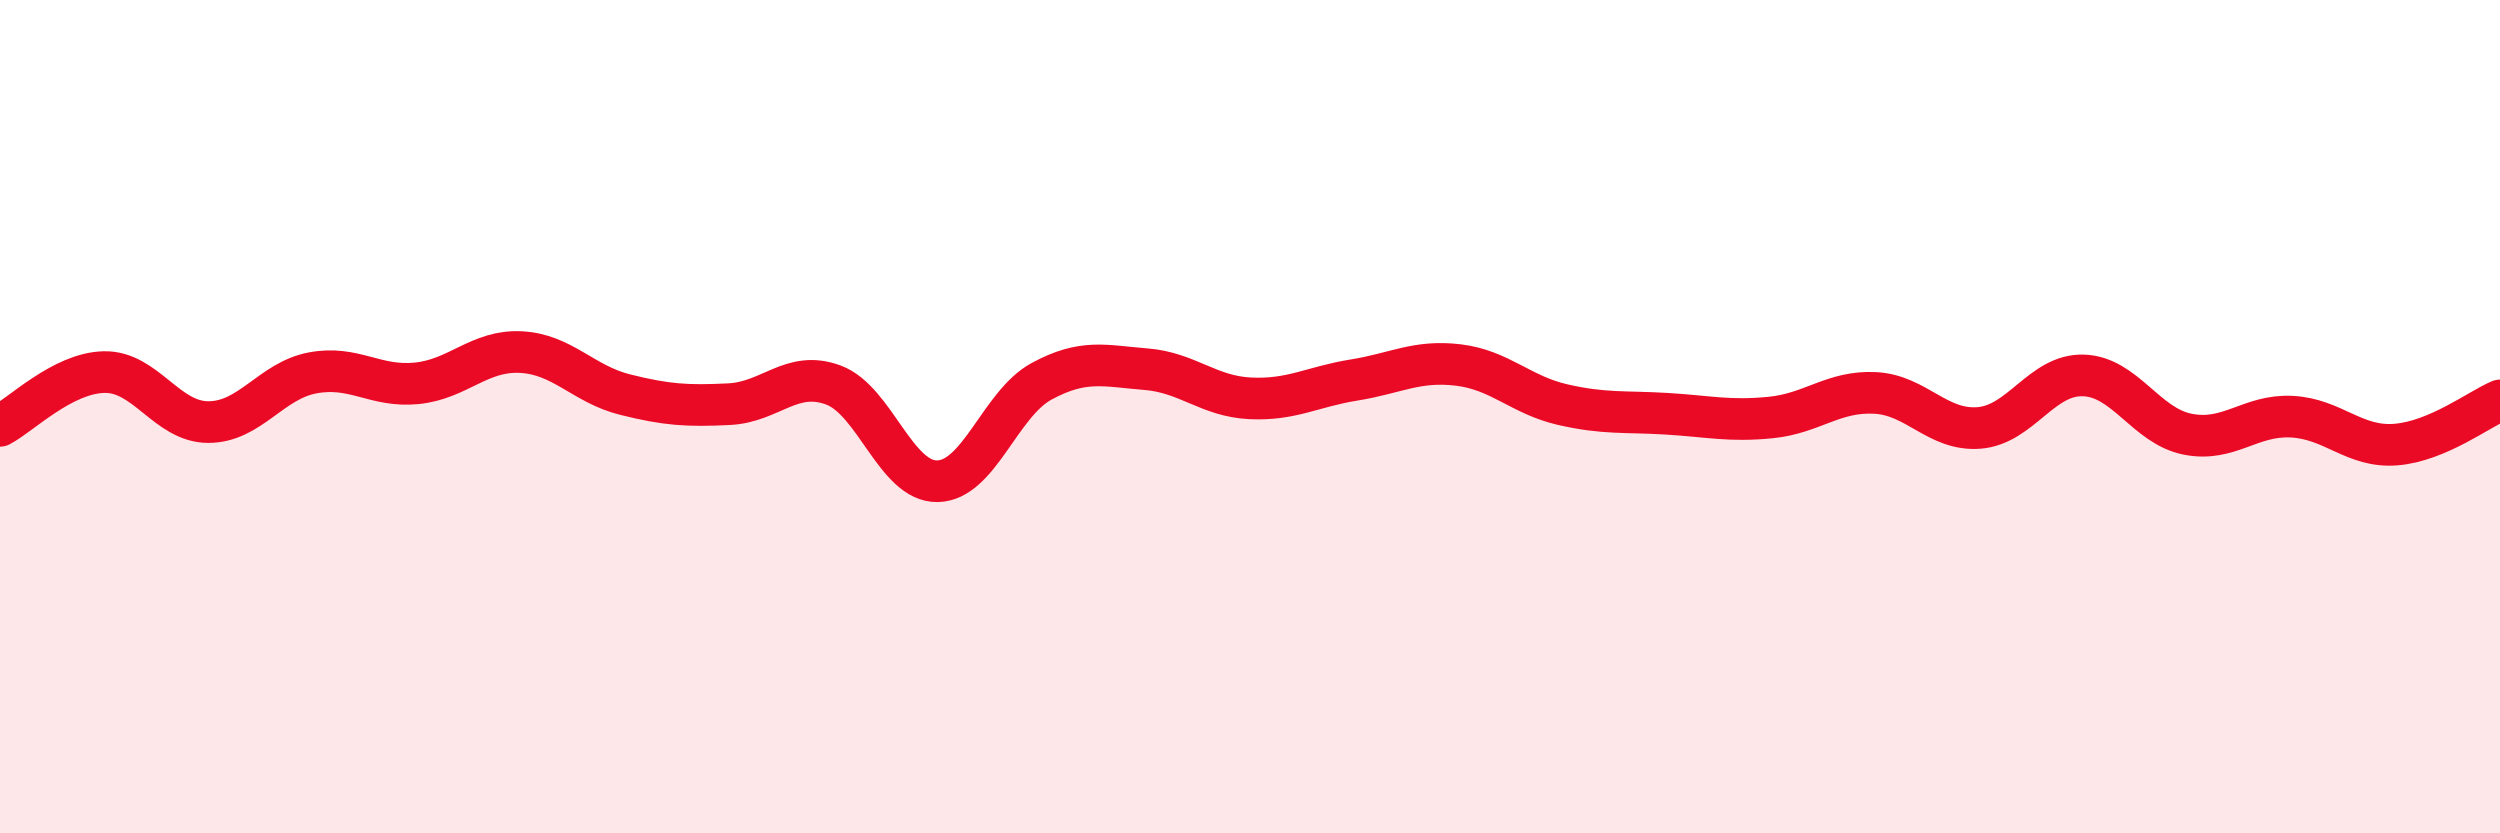
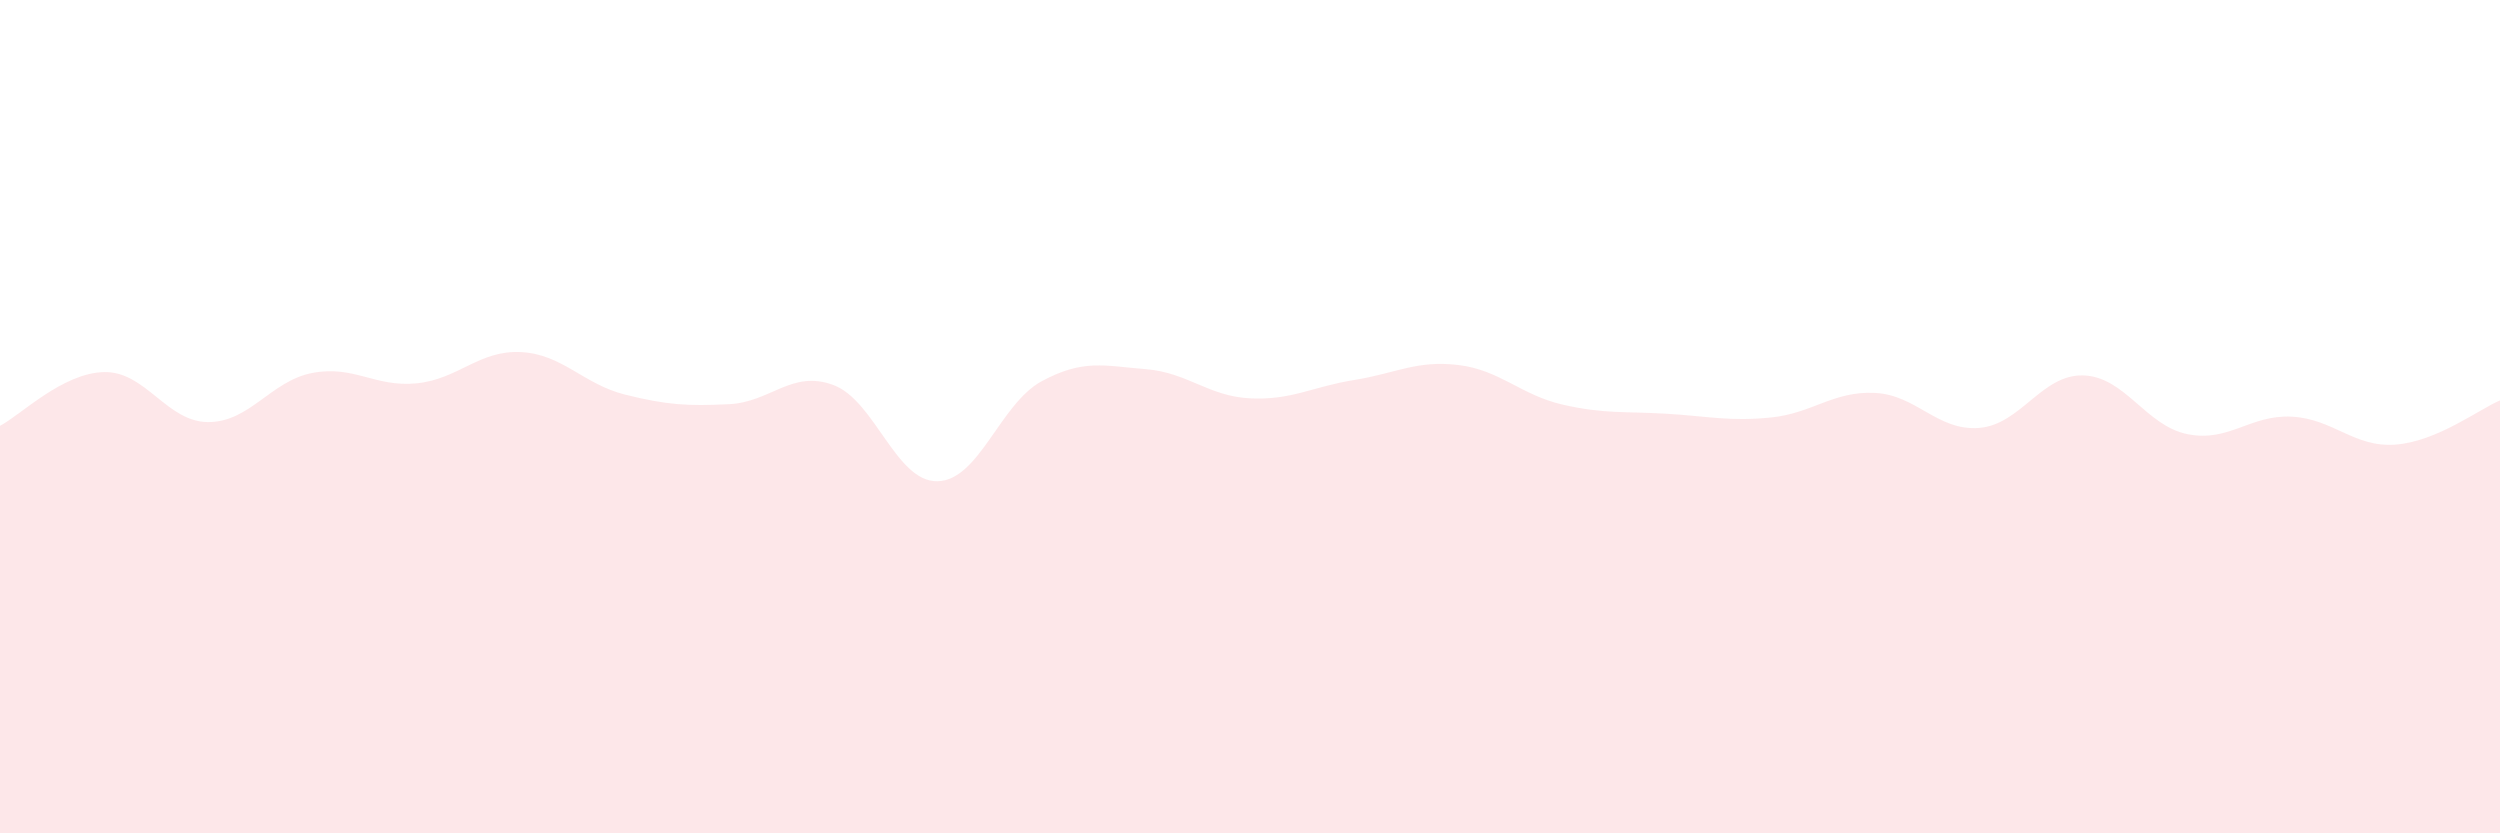
<svg xmlns="http://www.w3.org/2000/svg" width="60" height="20" viewBox="0 0 60 20">
  <path d="M 0,10.22 C 0.5,9.96 1.5,8.95 2.5,8.93 C 3.5,8.91 4,10.13 5,10.13 C 6,10.13 6.5,9.14 7.5,8.95 C 8.5,8.76 9,9.3 10,9.2 C 11,9.1 11.5,8.4 12.5,8.45 C 13.5,8.5 14,9.22 15,9.47 C 16,9.72 16.5,9.75 17.5,9.7 C 18.5,9.65 19,8.87 20,9.24 C 21,9.61 21.5,11.57 22.5,11.55 C 23.5,11.53 24,9.69 25,9.15 C 26,8.61 26.5,8.78 27.5,8.86 C 28.5,8.94 29,9.51 30,9.56 C 31,9.61 31.5,9.28 32.5,9.12 C 33.5,8.96 34,8.64 35,8.76 C 36,8.88 36.5,9.48 37.5,9.71 C 38.5,9.94 39,9.87 40,9.93 C 41,9.99 41.5,10.12 42.5,10.02 C 43.5,9.92 44,9.38 45,9.43 C 46,9.48 46.5,10.35 47.5,10.27 C 48.5,10.19 49,8.98 50,9.01 C 51,9.04 51.5,10.22 52.5,10.42 C 53.5,10.62 54,9.95 55,10 C 56,10.05 56.5,10.75 57.5,10.67 C 58.5,10.59 59.5,9.82 60,9.61L60 20L0 20Z" fill="#EB0A25" opacity="0.1" stroke-linecap="round" stroke-linejoin="round" />
-   <path d="M 0,10.22 C 0.5,9.96 1.5,8.95 2.5,8.93 C 3.5,8.91 4,10.13 5,10.13 C 6,10.13 6.5,9.14 7.5,8.95 C 8.5,8.76 9,9.3 10,9.2 C 11,9.1 11.5,8.4 12.5,8.45 C 13.5,8.5 14,9.22 15,9.47 C 16,9.72 16.5,9.75 17.5,9.7 C 18.5,9.65 19,8.87 20,9.24 C 21,9.61 21.5,11.57 22.5,11.55 C 23.5,11.53 24,9.69 25,9.15 C 26,8.61 26.5,8.78 27.5,8.86 C 28.5,8.94 29,9.51 30,9.56 C 31,9.61 31.5,9.28 32.5,9.12 C 33.5,8.96 34,8.64 35,8.76 C 36,8.88 36.5,9.48 37.5,9.71 C 38.5,9.94 39,9.87 40,9.93 C 41,9.99 41.5,10.12 42.5,10.02 C 43.5,9.92 44,9.38 45,9.43 C 46,9.48 46.5,10.35 47.5,10.27 C 48.5,10.19 49,8.98 50,9.01 C 51,9.04 51.5,10.22 52.5,10.42 C 53.5,10.62 54,9.95 55,10 C 56,10.05 56.5,10.75 57.5,10.67 C 58.5,10.59 59.5,9.82 60,9.61" stroke="#EB0A25" stroke-width="1" fill="none" stroke-linecap="round" stroke-linejoin="round" />
</svg>